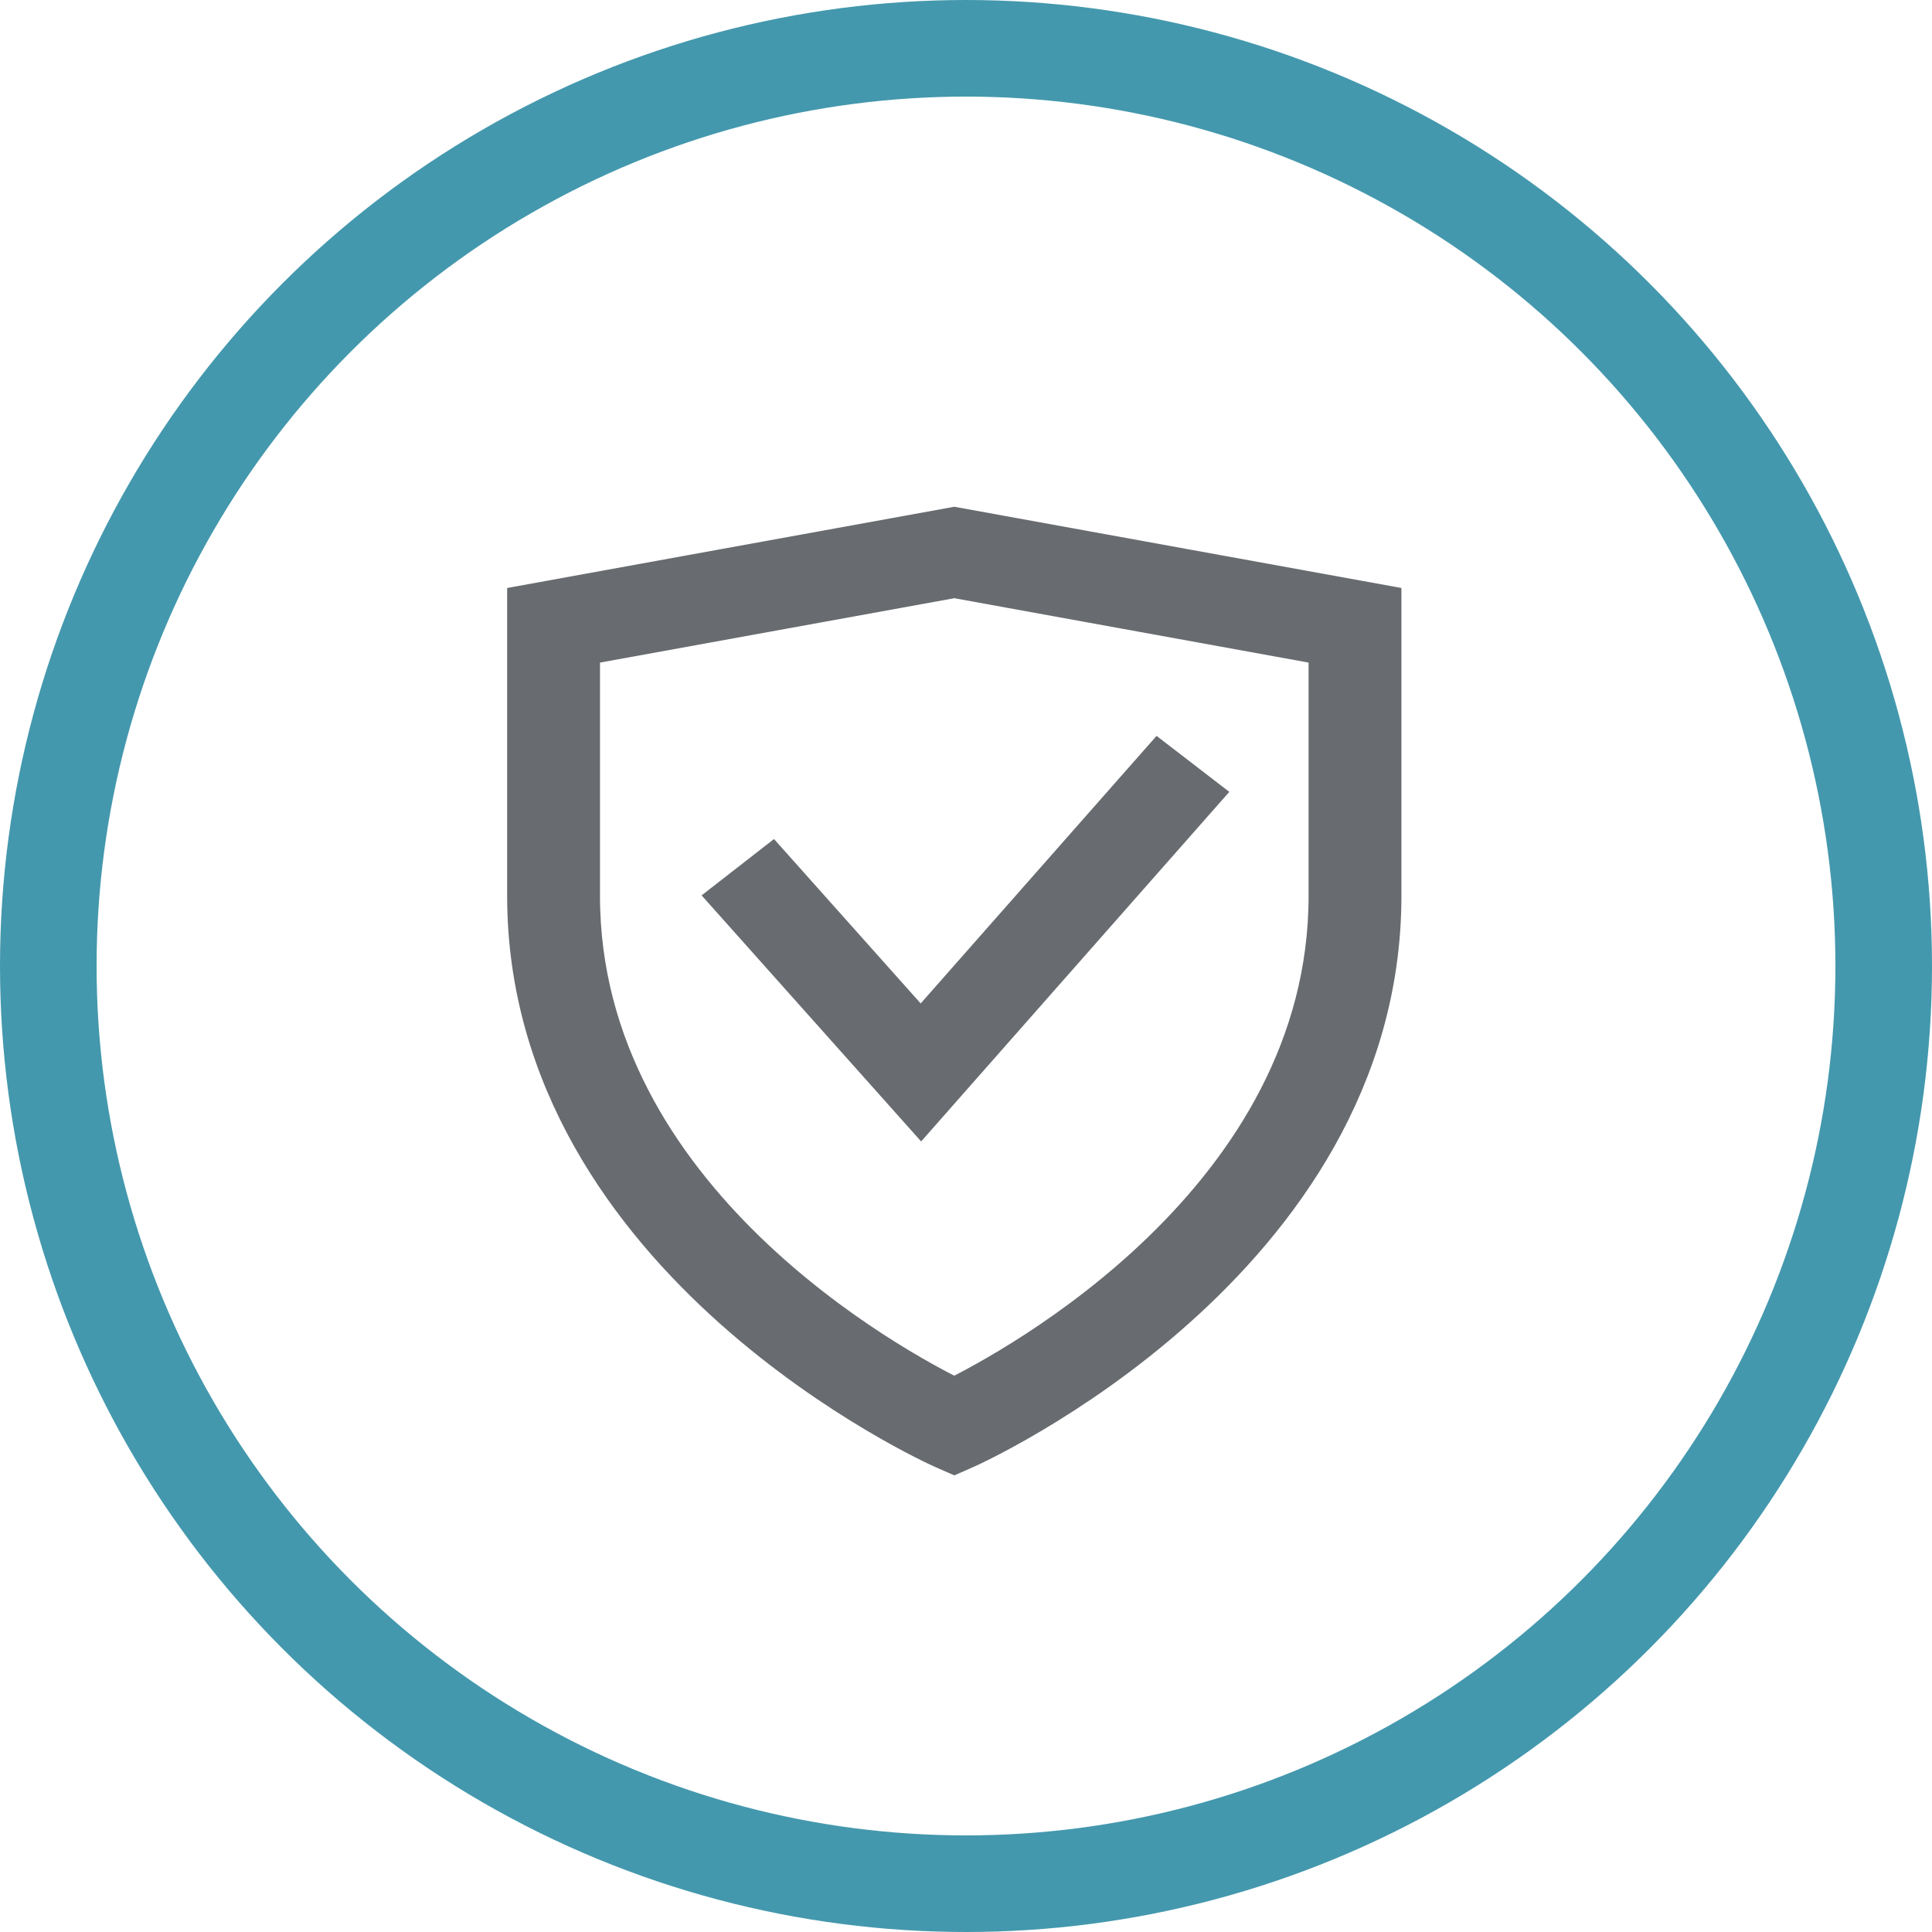
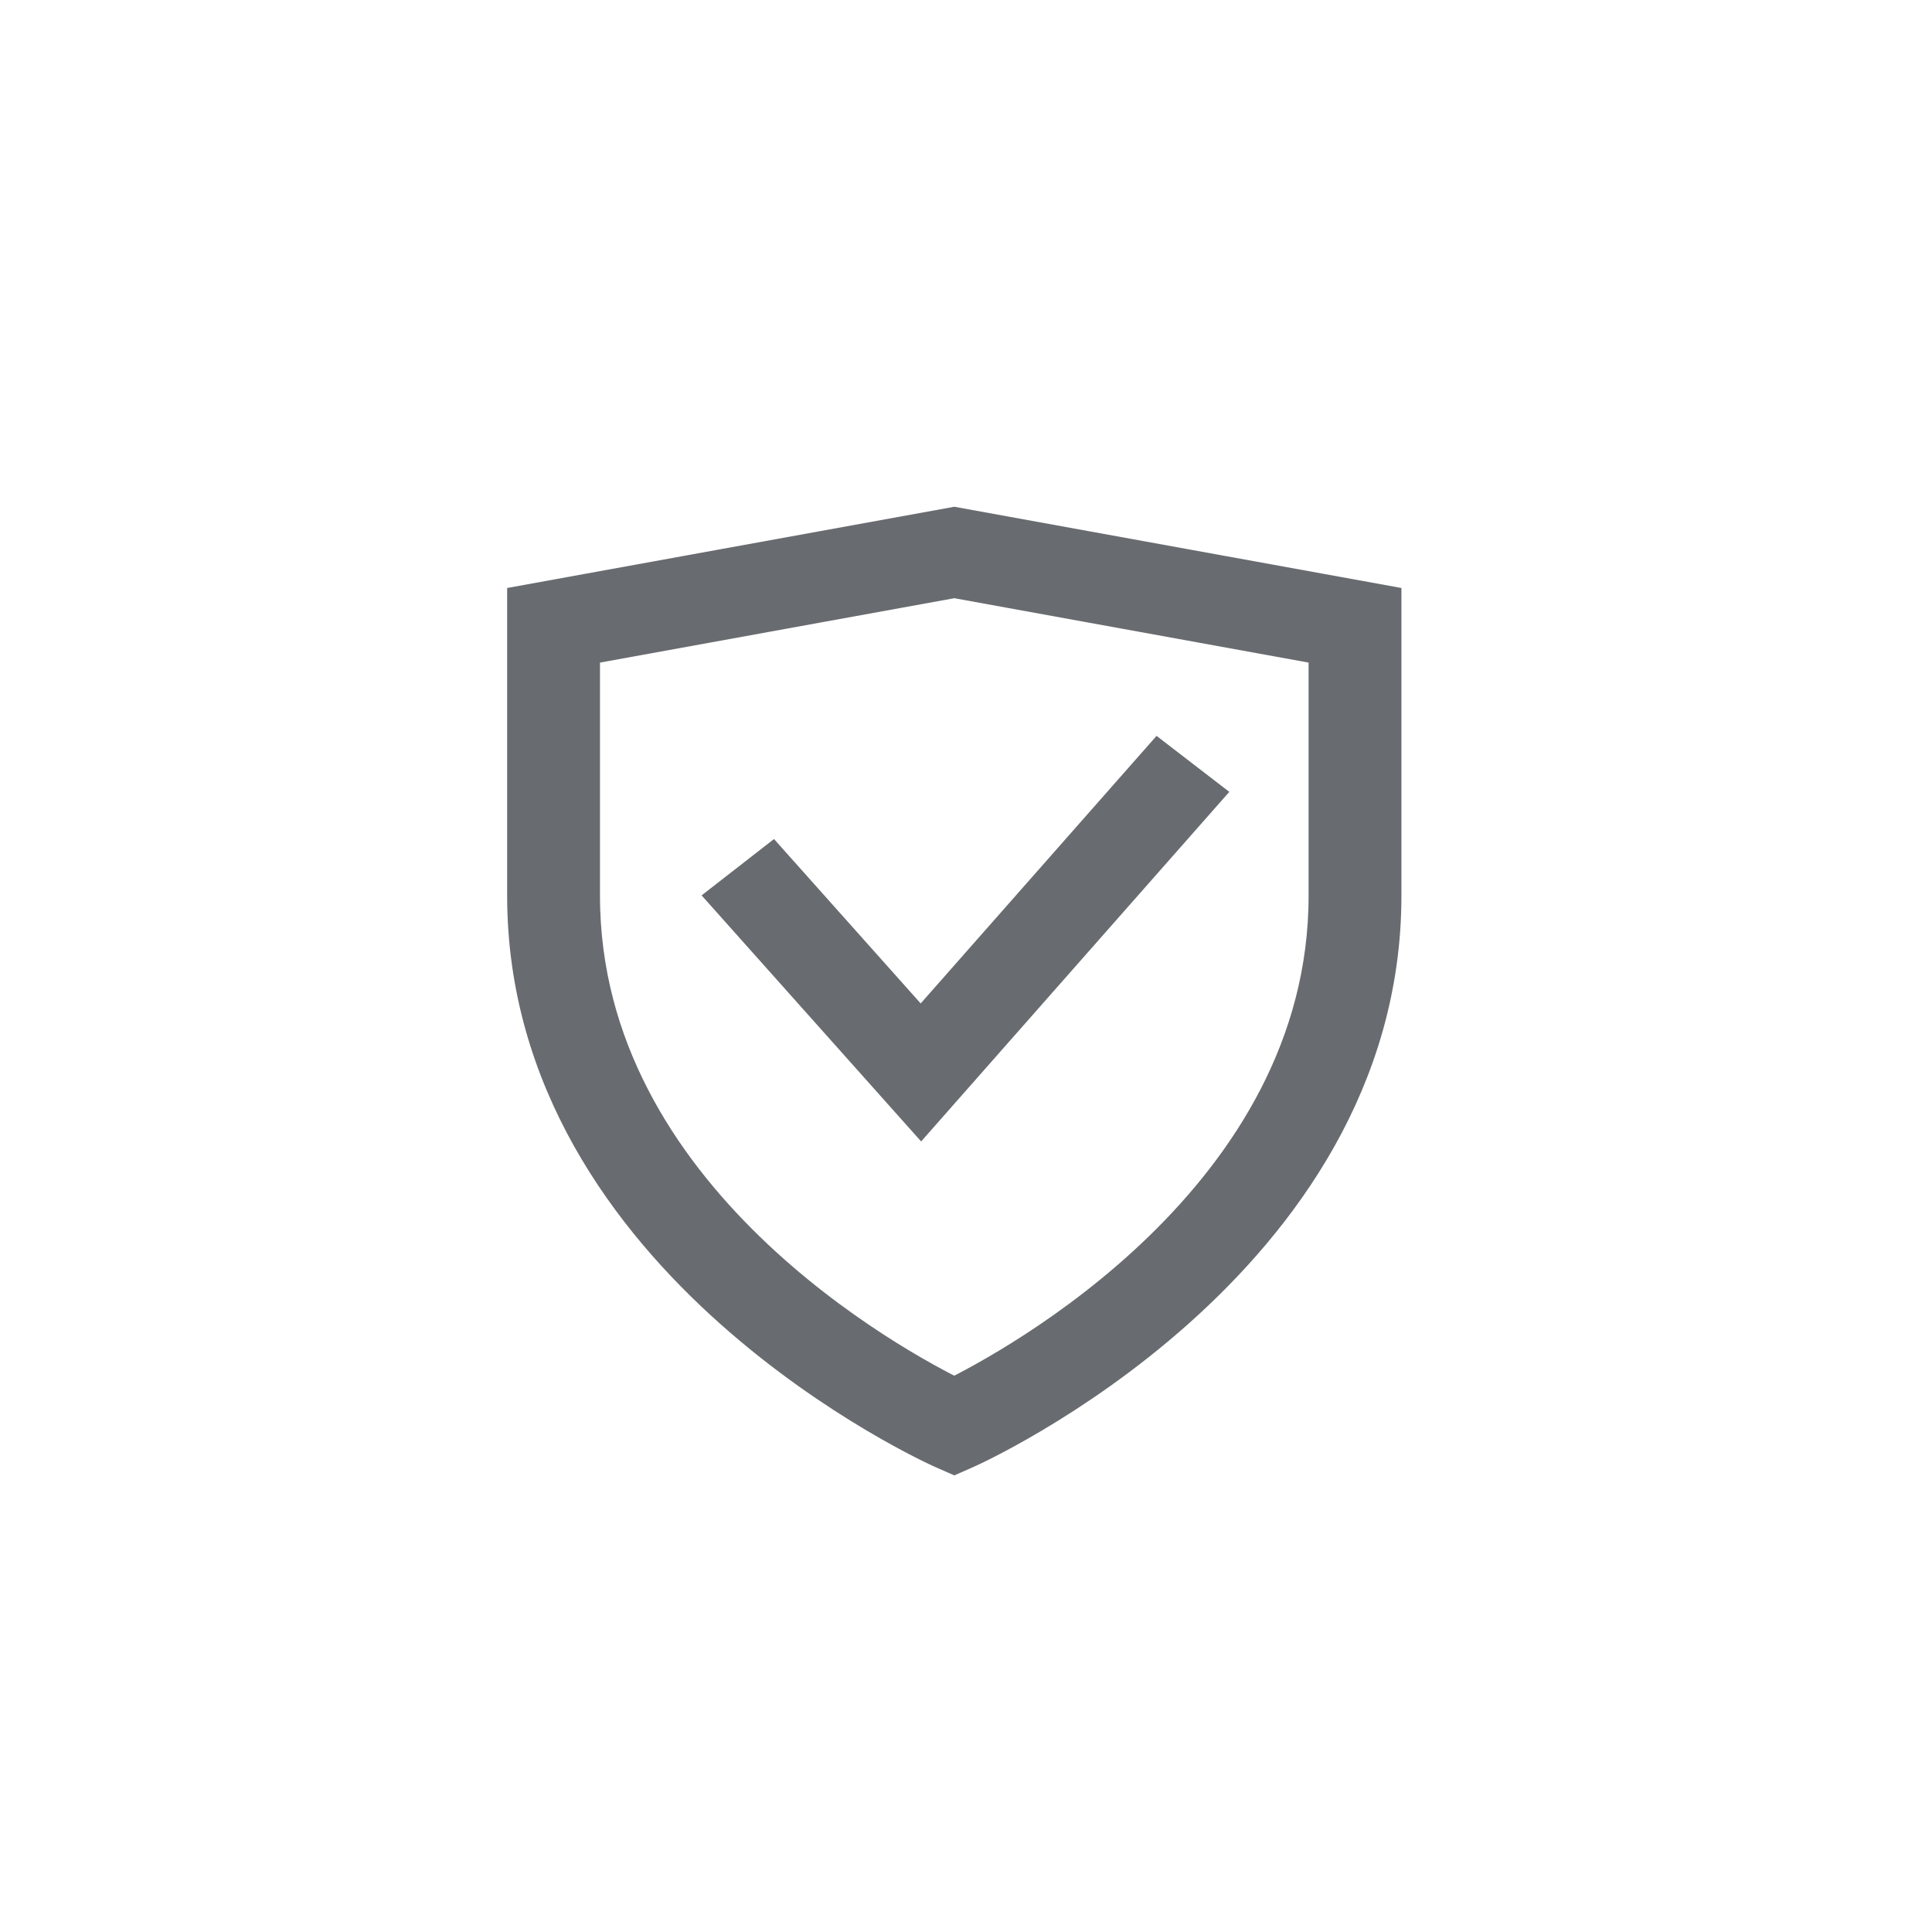
<svg xmlns="http://www.w3.org/2000/svg" width="40" height="40" viewBox="0 0 40 40" fill="none">
-   <circle cx="20" cy="20" r="19" stroke="#4498AD" stroke-width="2" />
  <path d="M11 12.591V18.544C11 26.078 19.476 29.877 19.562 29.914L19.758 30L19.953 29.914C20.039 29.877 28.515 26.078 28.515 18.544V12.591L19.758 11L11 12.591ZM27.593 18.544C27.593 24.907 20.988 28.439 19.757 29.042C18.525 28.441 11.922 24.916 11.922 18.544V13.301L19.758 11.877L27.593 13.301V18.544ZM19.064 21.529L24.011 15.917L24.723 16.465L19.069 22.879L15.255 18.604L15.963 18.053L19.064 21.529Z" fill="#7F8080" stroke="#686B6F" />
</svg>